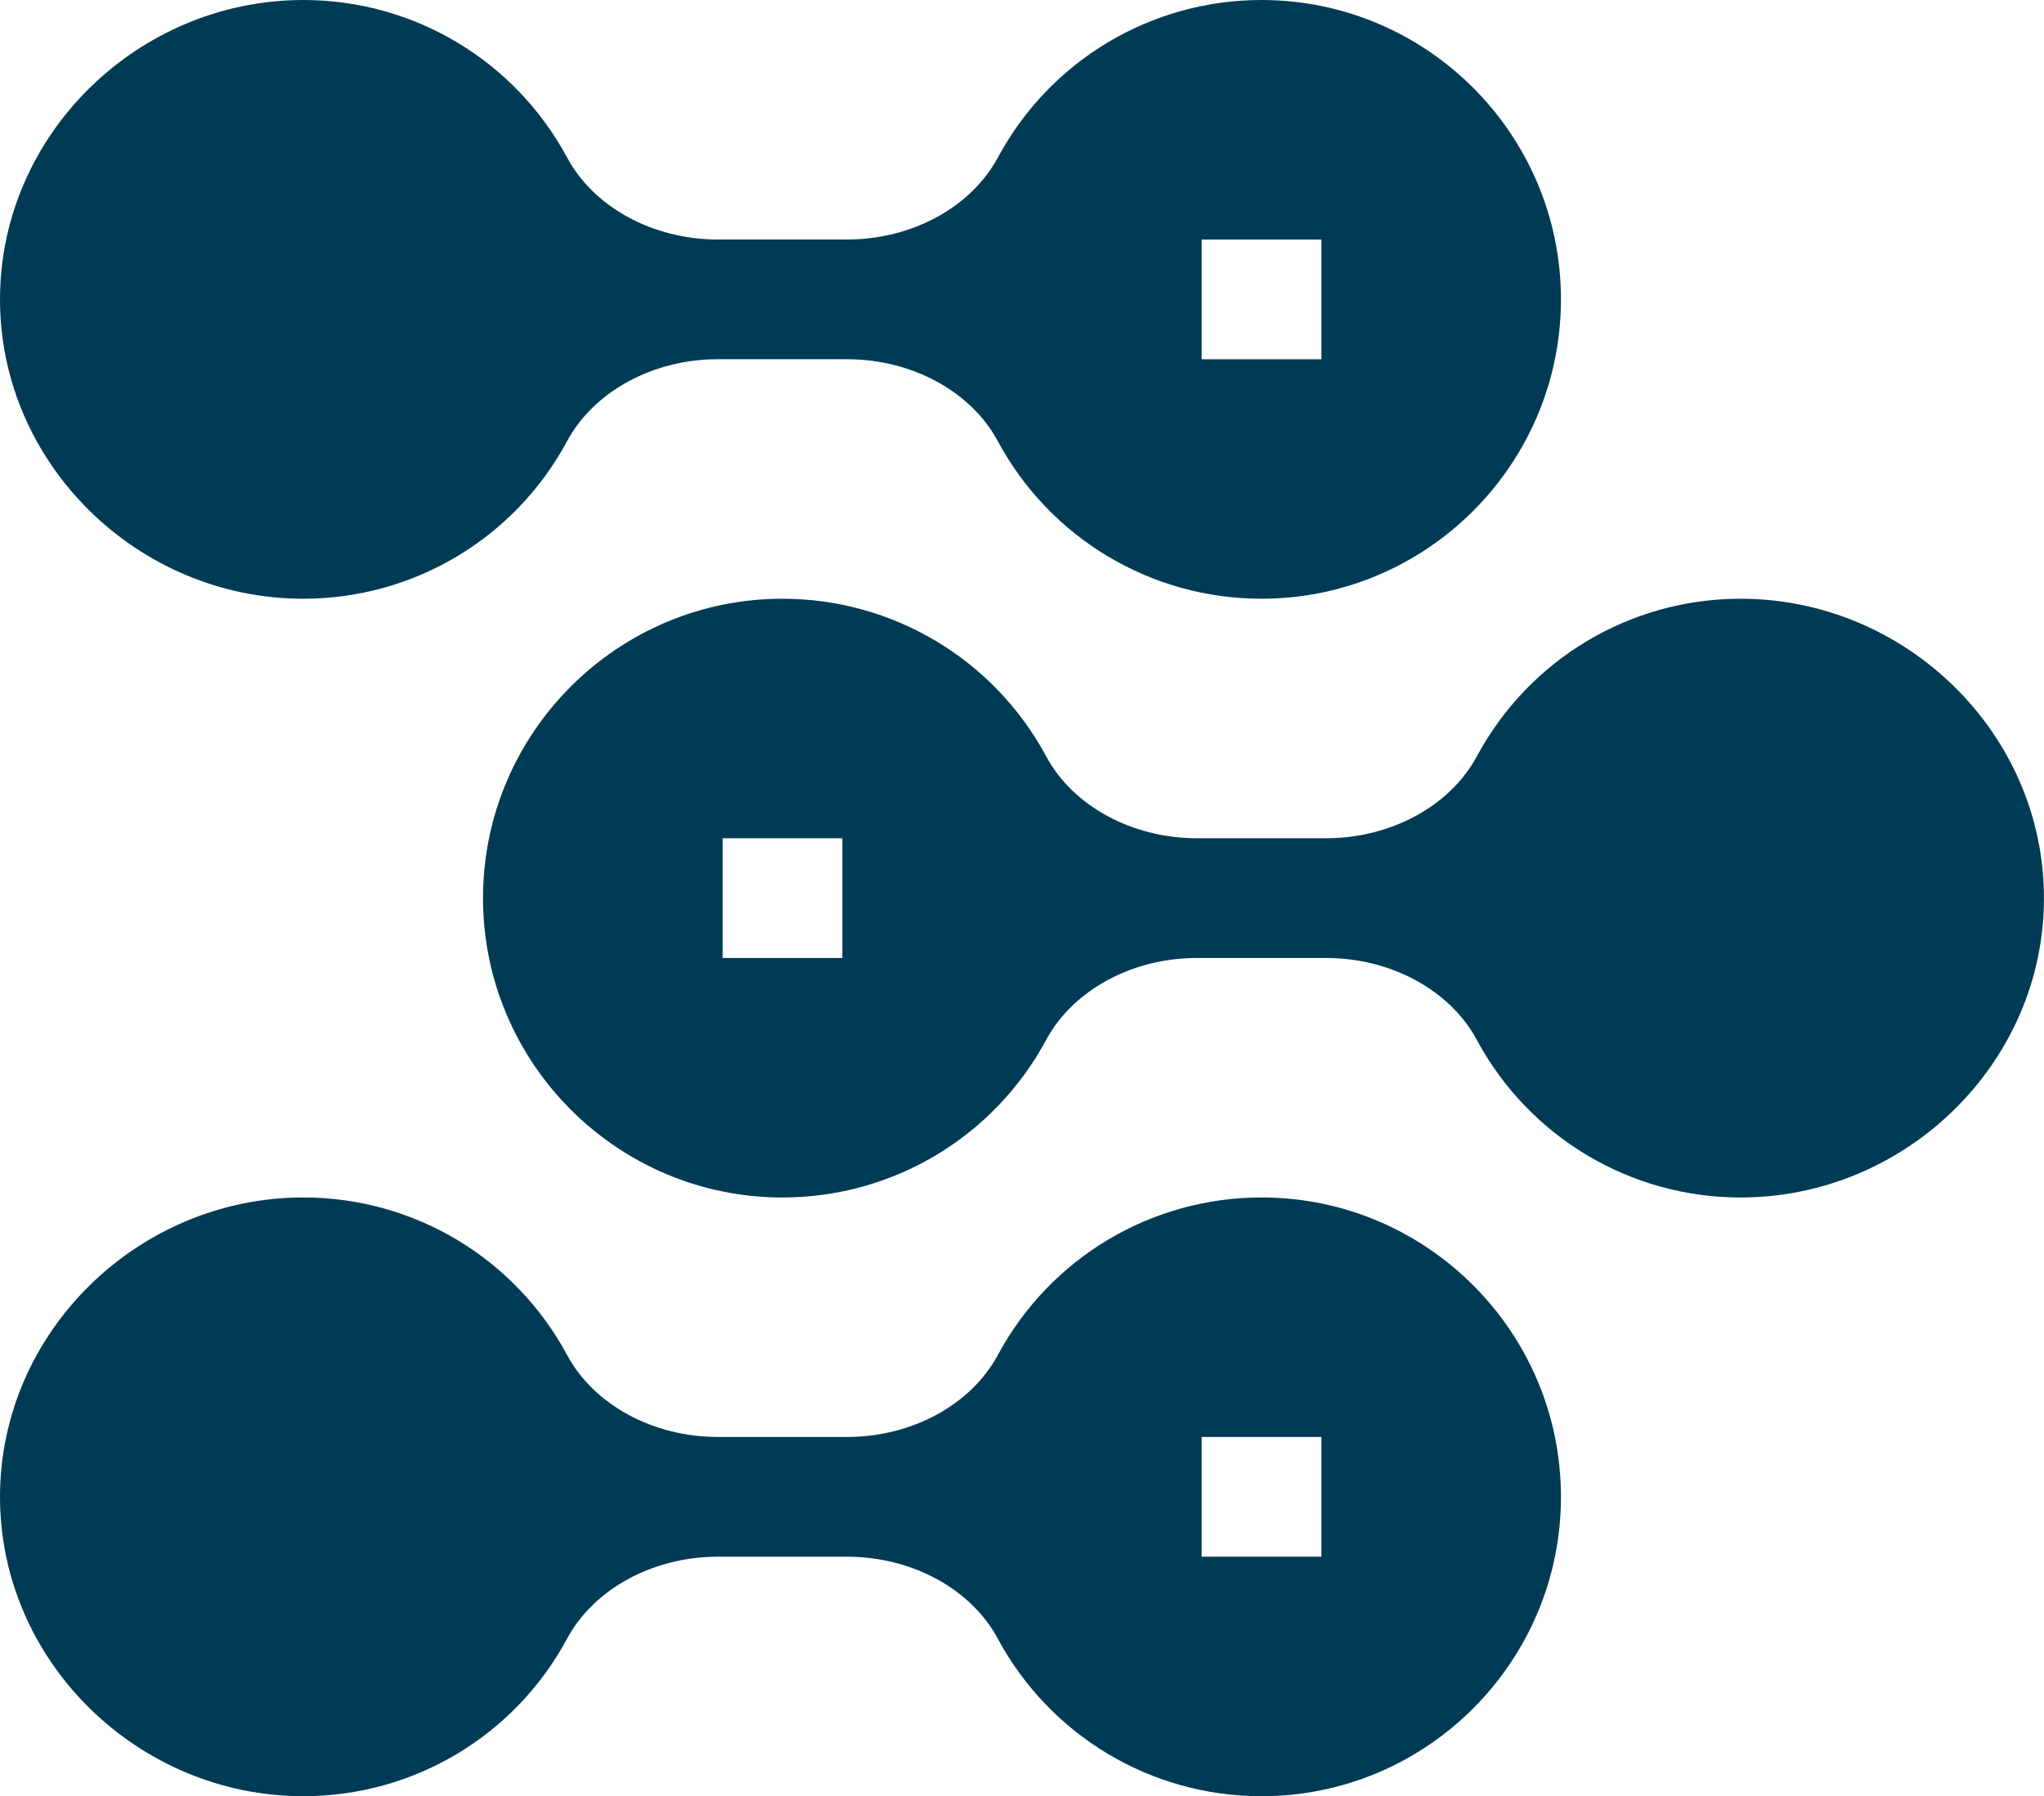
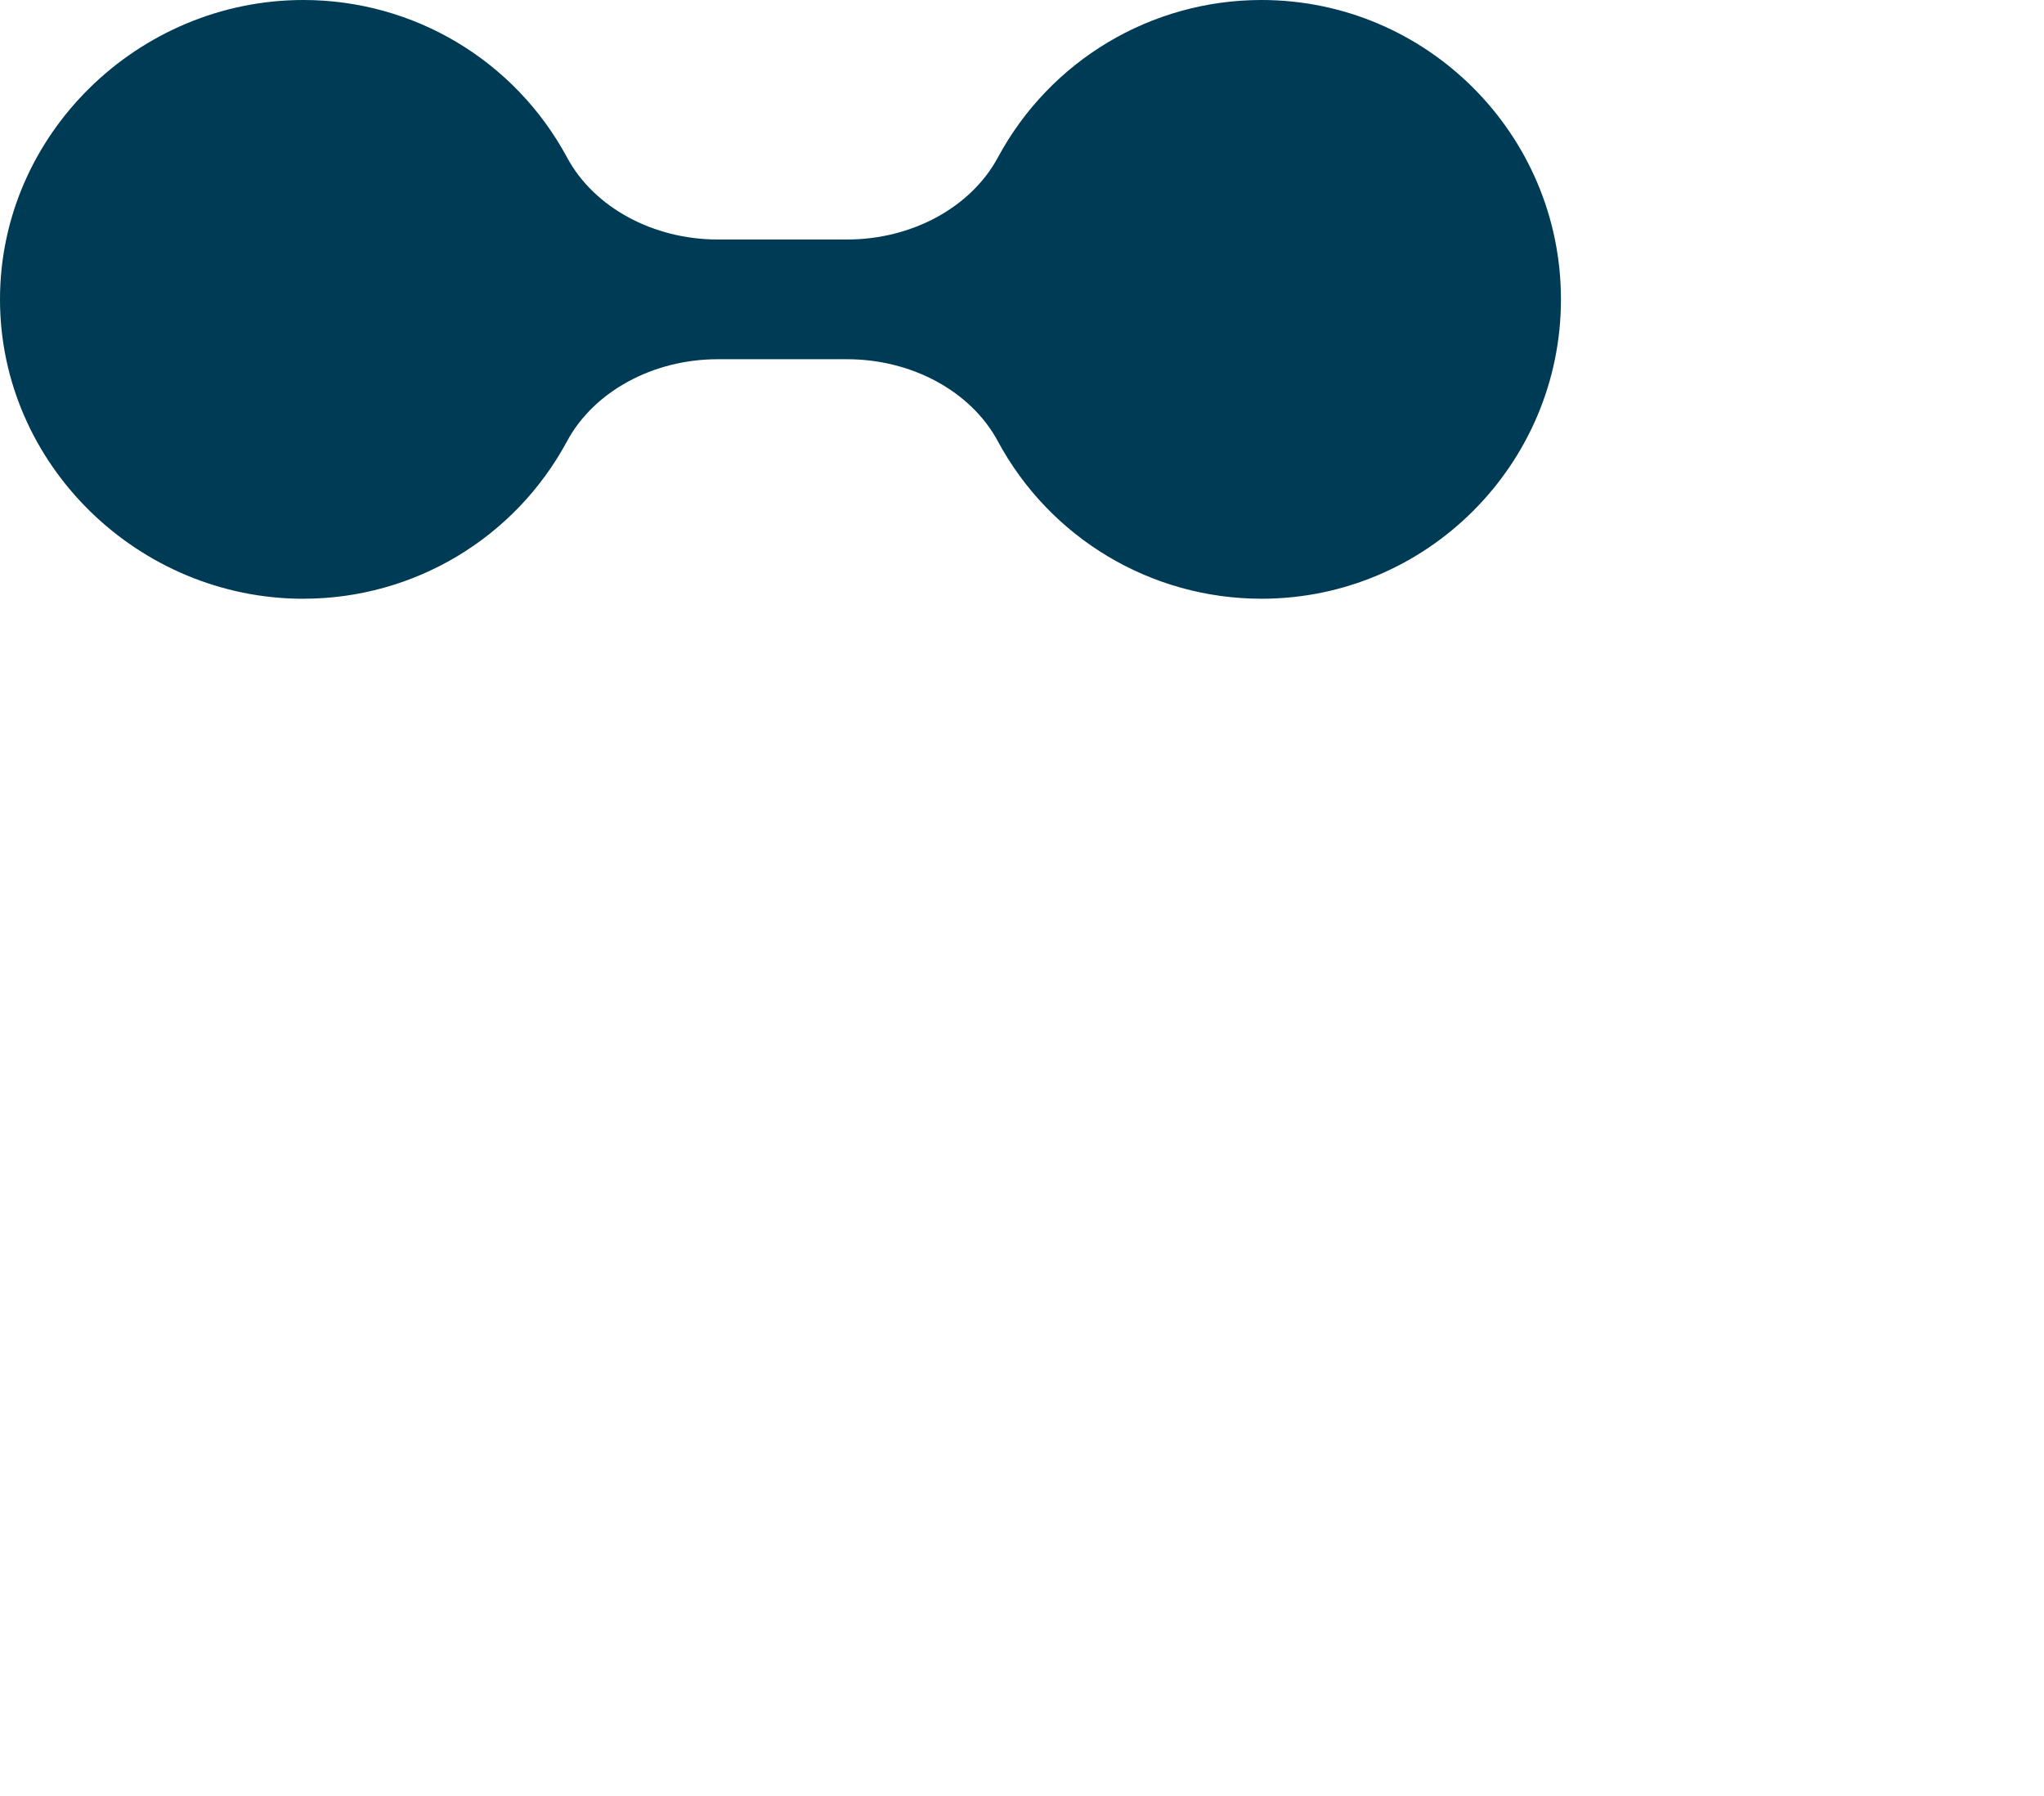
<svg xmlns="http://www.w3.org/2000/svg" id="Layer_1" viewBox="0 0 56.693 49.828">
-   <path d="M8.415,16.609c3.062,0,5.865-1.676,7.315-4.373.745-1.38,2.384-2.271,4.178-2.271h3.588c1.794,0,3.434.89,4.177,2.269,1.452,2.699,4.255,4.375,7.317,4.375,4.579,0,8.305-3.726,8.305-8.305S39.569,0,34.99,0c-3.062,0-5.865,1.676-7.315,4.373-.745,1.38-2.384,2.271-4.178,2.271h-3.588c-1.794,0-3.434-.89-4.177-2.269C14.281,1.676,11.478,0,8.415,0,3.836,0,0,3.726,0,8.305s3.836,8.305,8.415,8.305ZM33.329,6.644h3.322v3.322h-3.322v-3.322Z" fill="#003b56" />
-   <path d="M8.415,49.828c3.062,0,5.865-1.676,7.315-4.373.745-1.38,2.384-2.271,4.178-2.271h3.588c1.794,0,3.434.89,4.177,2.269,1.452,2.699,4.255,4.375,7.317,4.375,4.579,0,8.305-3.726,8.305-8.305s-3.726-8.305-8.305-8.305c-3.062,0-5.865,1.676-7.315,4.373-.745,1.38-2.384,2.271-4.178,2.271h-3.588c-1.794,0-3.434-.89-4.177-2.269-1.452-2.699-4.255-4.375-7.317-4.375-4.579,0-8.415,3.726-8.415,8.305s3.836,8.305,8.415,8.305ZM33.329,39.862h3.322v3.322h-3.322v-3.322Z" fill="#003b56" />
-   <path d="M40.962,20.982c-.745,1.38-2.384,2.271-4.178,2.271h-3.588c-1.794,0-3.434-.89-4.177-2.269-1.452-2.699-4.255-4.375-7.317-4.375-4.579,0-8.305,3.726-8.305,8.305s3.726,8.305,8.305,8.305c3.062,0,5.865-1.676,7.315-4.373.745-1.38,2.384-2.271,4.178-2.271h3.588c1.794,0,3.434.89,4.177,2.269,1.452,2.699,4.255,4.375,7.317,4.375,4.579,0,8.415-3.726,8.415-8.305s-3.836-8.305-8.415-8.305c-3.062,0-5.865,1.676-7.315,4.373h0ZM23.364,26.575h-3.322v-3.322h3.322v3.322Z" fill="#003b56" />
+   <path d="M8.415,16.609c3.062,0,5.865-1.676,7.315-4.373.745-1.38,2.384-2.271,4.178-2.271h3.588c1.794,0,3.434.89,4.177,2.269,1.452,2.699,4.255,4.375,7.317,4.375,4.579,0,8.305-3.726,8.305-8.305S39.569,0,34.99,0c-3.062,0-5.865,1.676-7.315,4.373-.745,1.38-2.384,2.271-4.178,2.271h-3.588c-1.794,0-3.434-.89-4.177-2.269C14.281,1.676,11.478,0,8.415,0,3.836,0,0,3.726,0,8.305s3.836,8.305,8.415,8.305ZM33.329,6.644h3.322v3.322v-3.322Z" fill="#003b56" />
</svg>